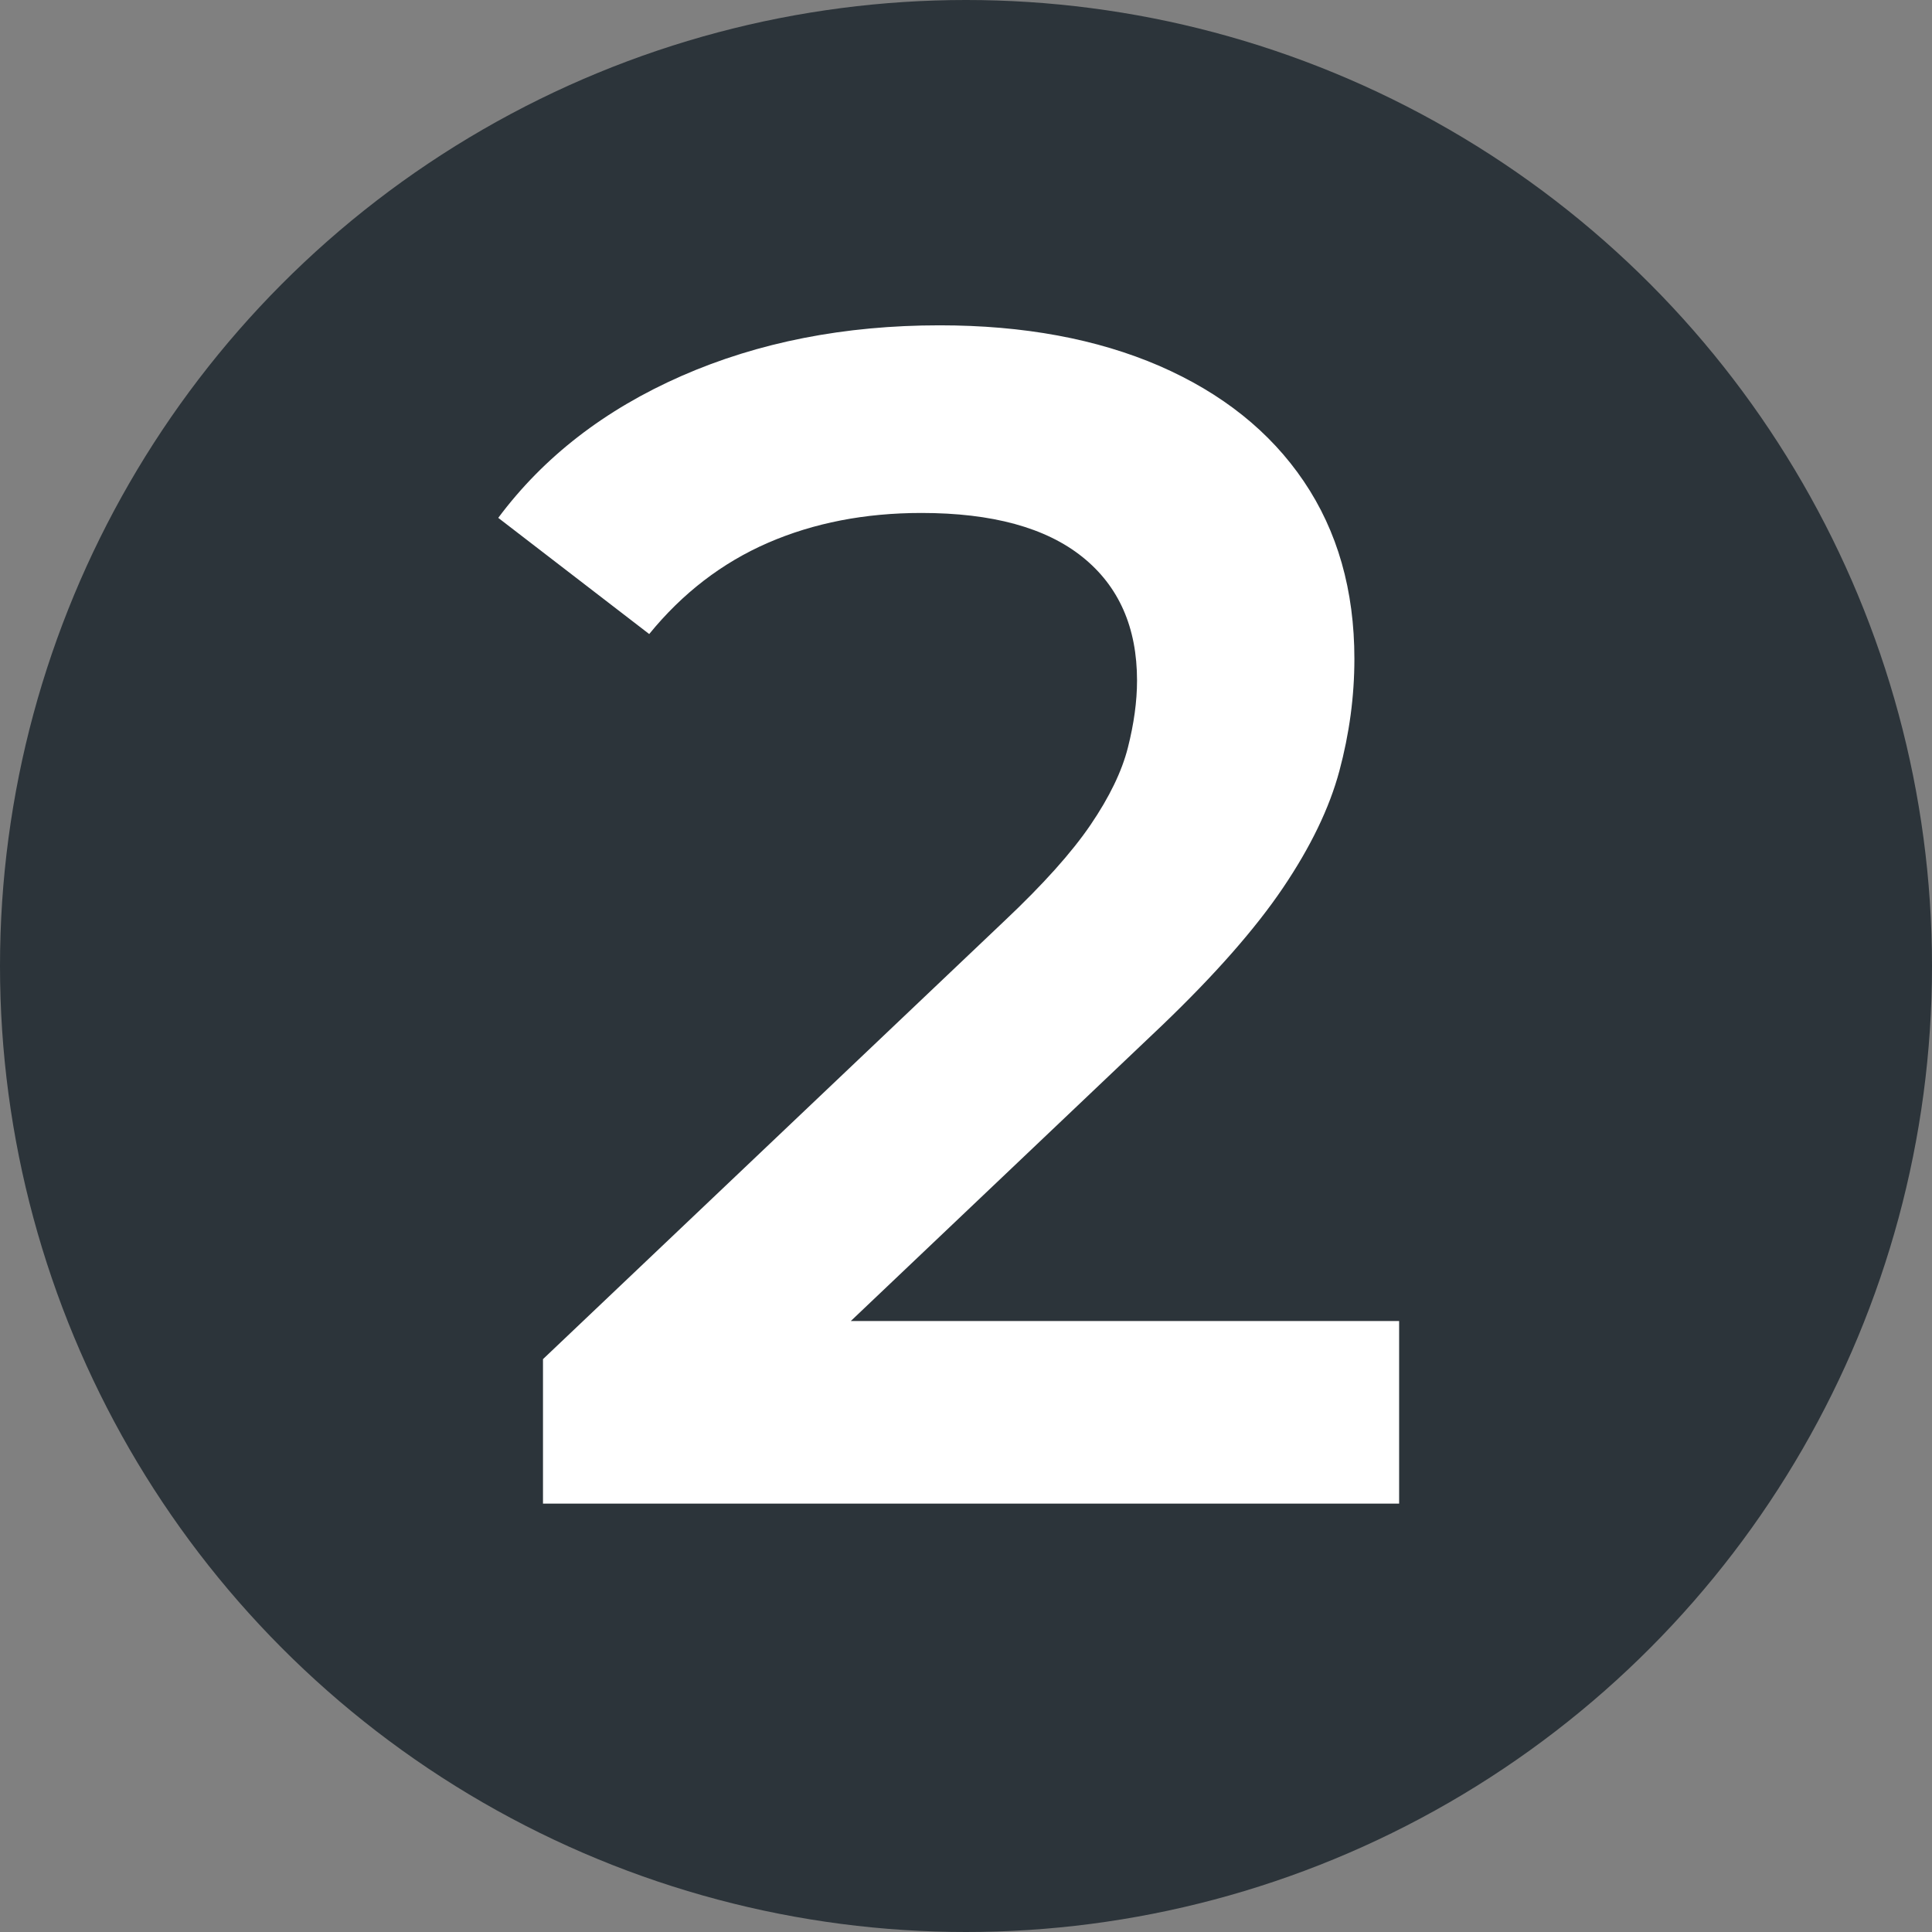
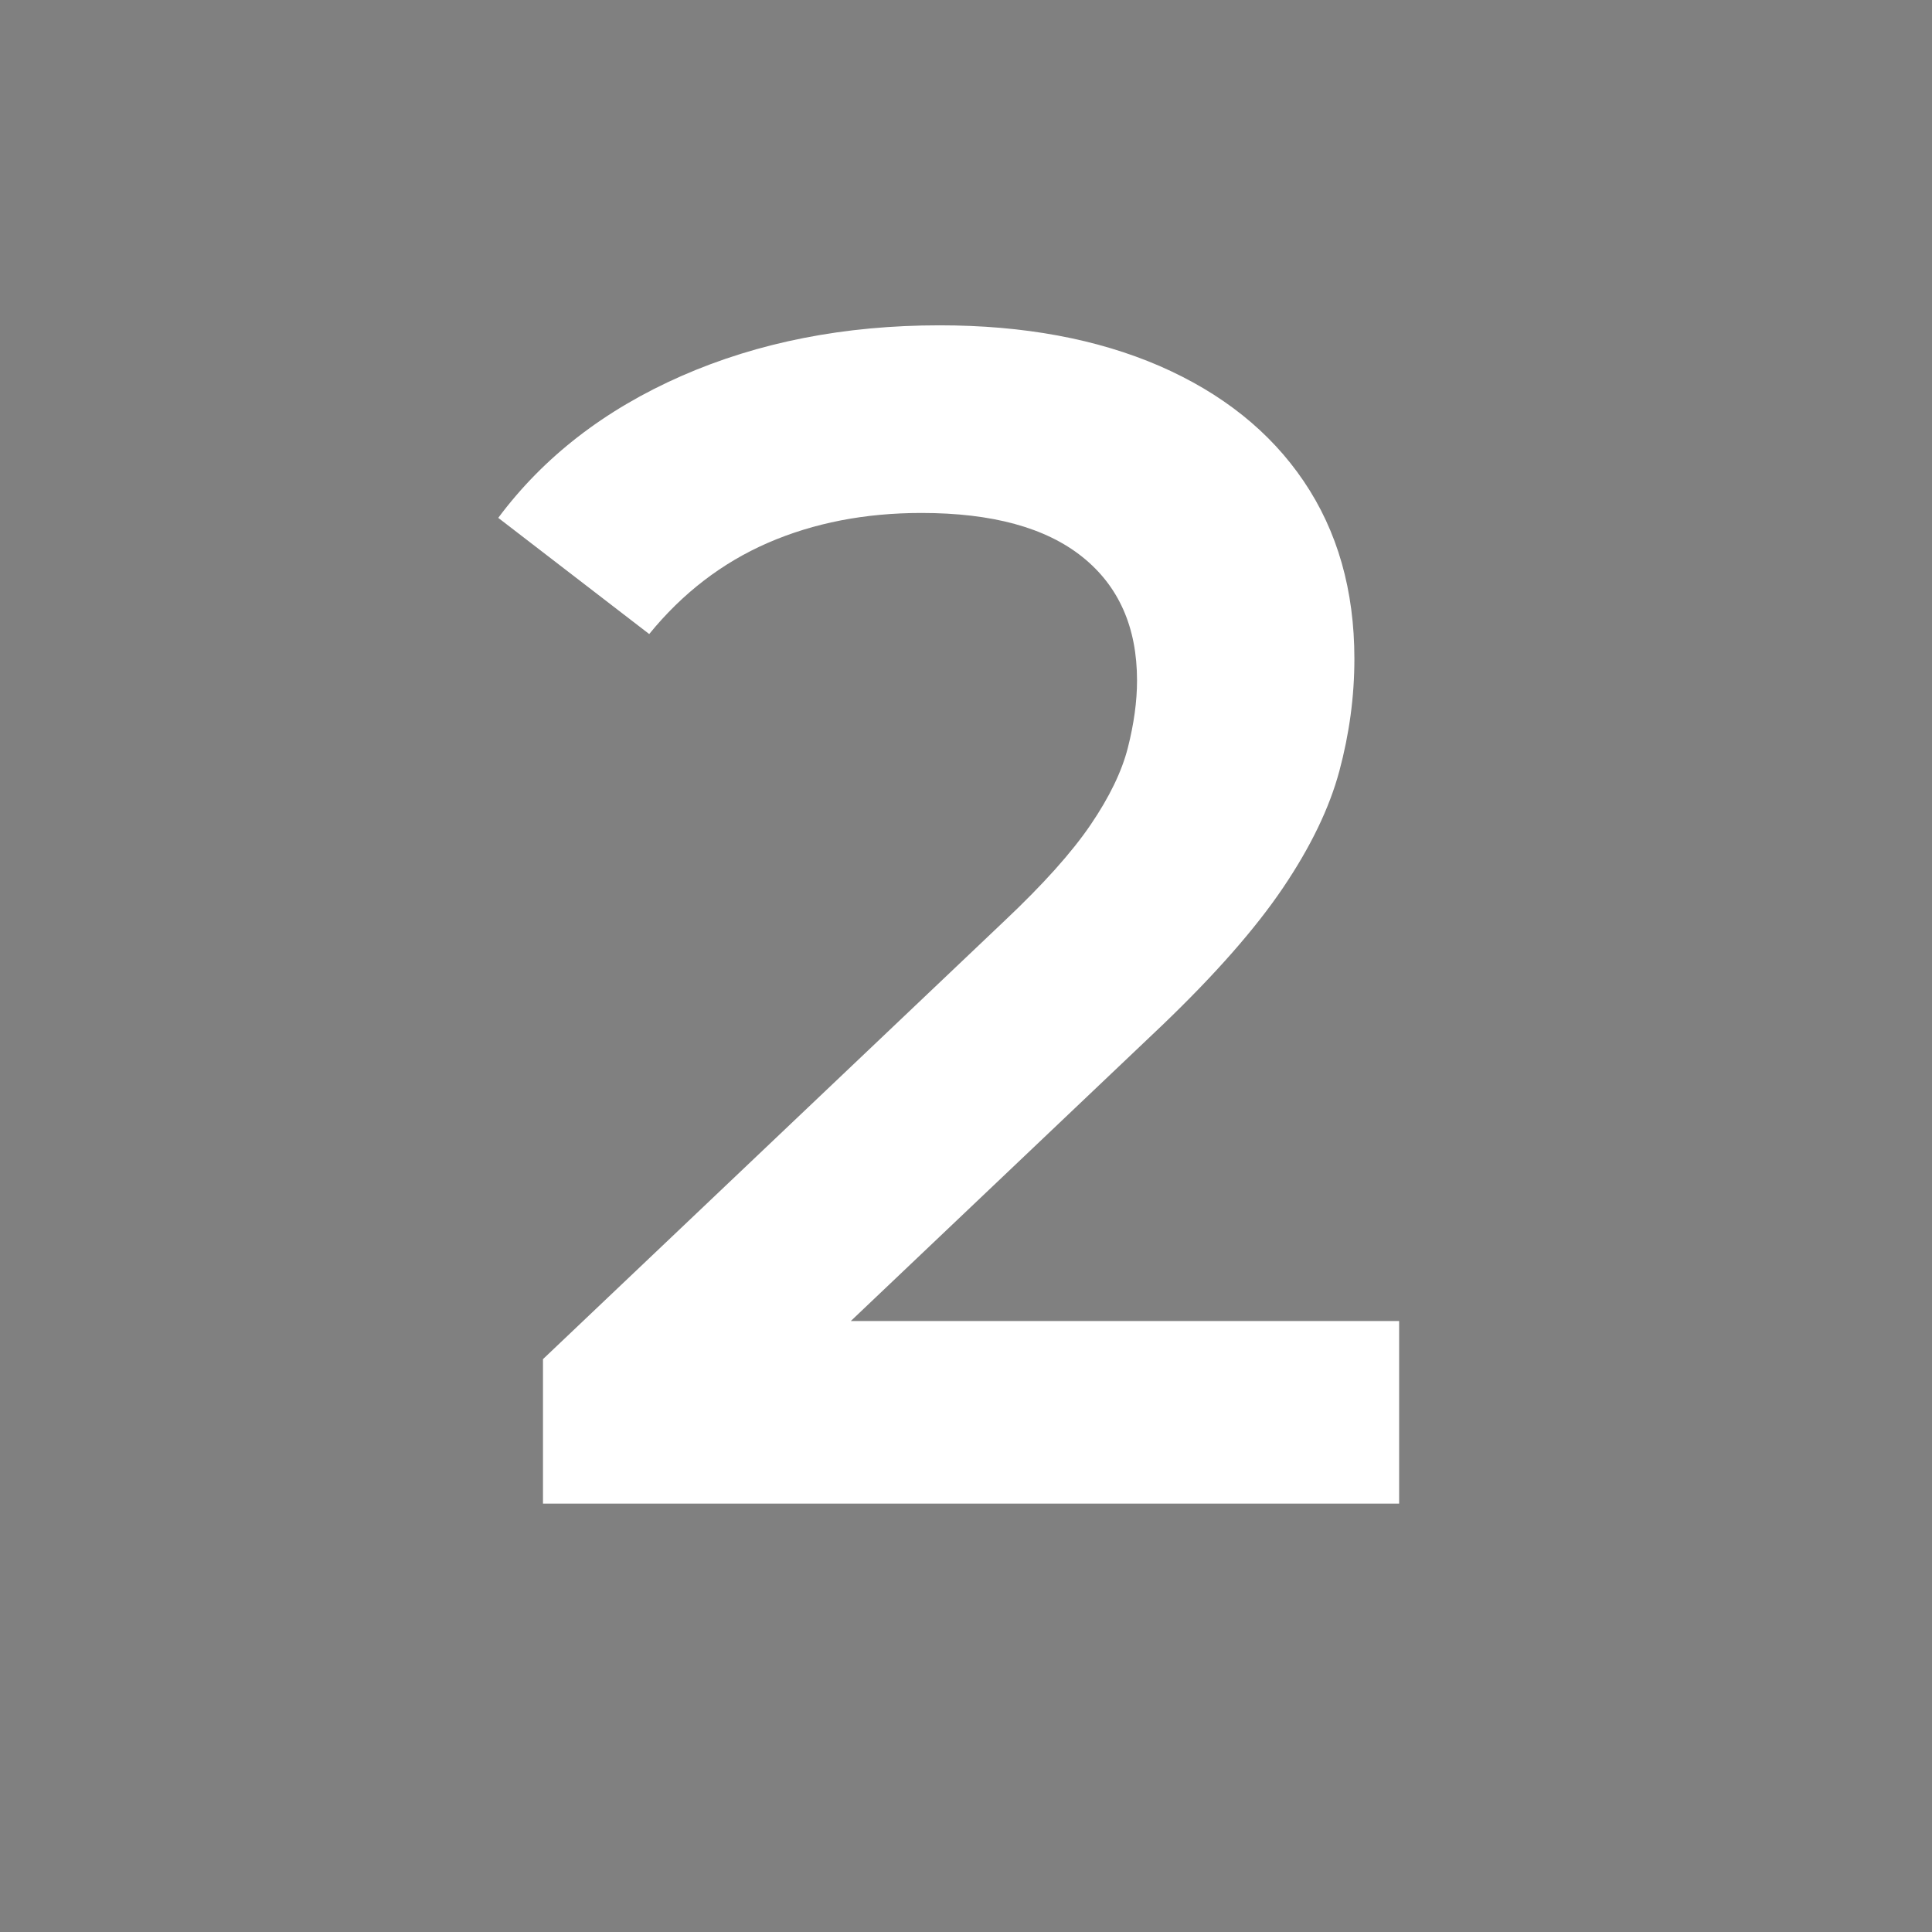
<svg xmlns="http://www.w3.org/2000/svg" id="Camada_2" data-name="Camada 2" viewBox="0 0 122.22 122.22">
  <rect x="0" y="0" width="122.22" height="122.22" fill="#808080" stroke="none" />
  <defs>
    <style>      .cls-1 {        fill: #2c343a;      }      .cls-2 {        fill: #fff;      }    </style>
  </defs>
  <g id="Camada_1-2" data-name="Camada 1">
-     <circle class="cls-1" cx="61.11" cy="61.11" r="61.11" />
    <path class="cls-2" d="M34.35,95.11v-9.13l29.18-27.71c2.45-2.31,4.27-4.34,5.46-6.09,1.19-1.75,1.98-3.38,2.36-4.88.38-1.5.58-2.92.58-4.25,0-3.36-1.15-5.97-3.46-7.82-2.31-1.85-5.7-2.78-10.18-2.78-3.57,0-6.81.63-9.71,1.89-2.9,1.26-5.41,3.19-7.51,5.77l-9.55-7.35c2.87-3.85,6.73-6.84,11.6-8.98,4.86-2.13,10.3-3.2,16.32-3.2,5.32,0,9.95.86,13.91,2.57,3.95,1.72,7,4.15,9.13,7.3,2.13,3.15,3.2,6.89,3.2,11.23,0,2.38-.32,4.74-.95,7.09-.63,2.35-1.82,4.81-3.57,7.4-1.75,2.59-4.3,5.49-7.66,8.71l-25.09,23.83-2.83-5.14h42.93v11.55h-54.17Z" />
  </g>
</svg>